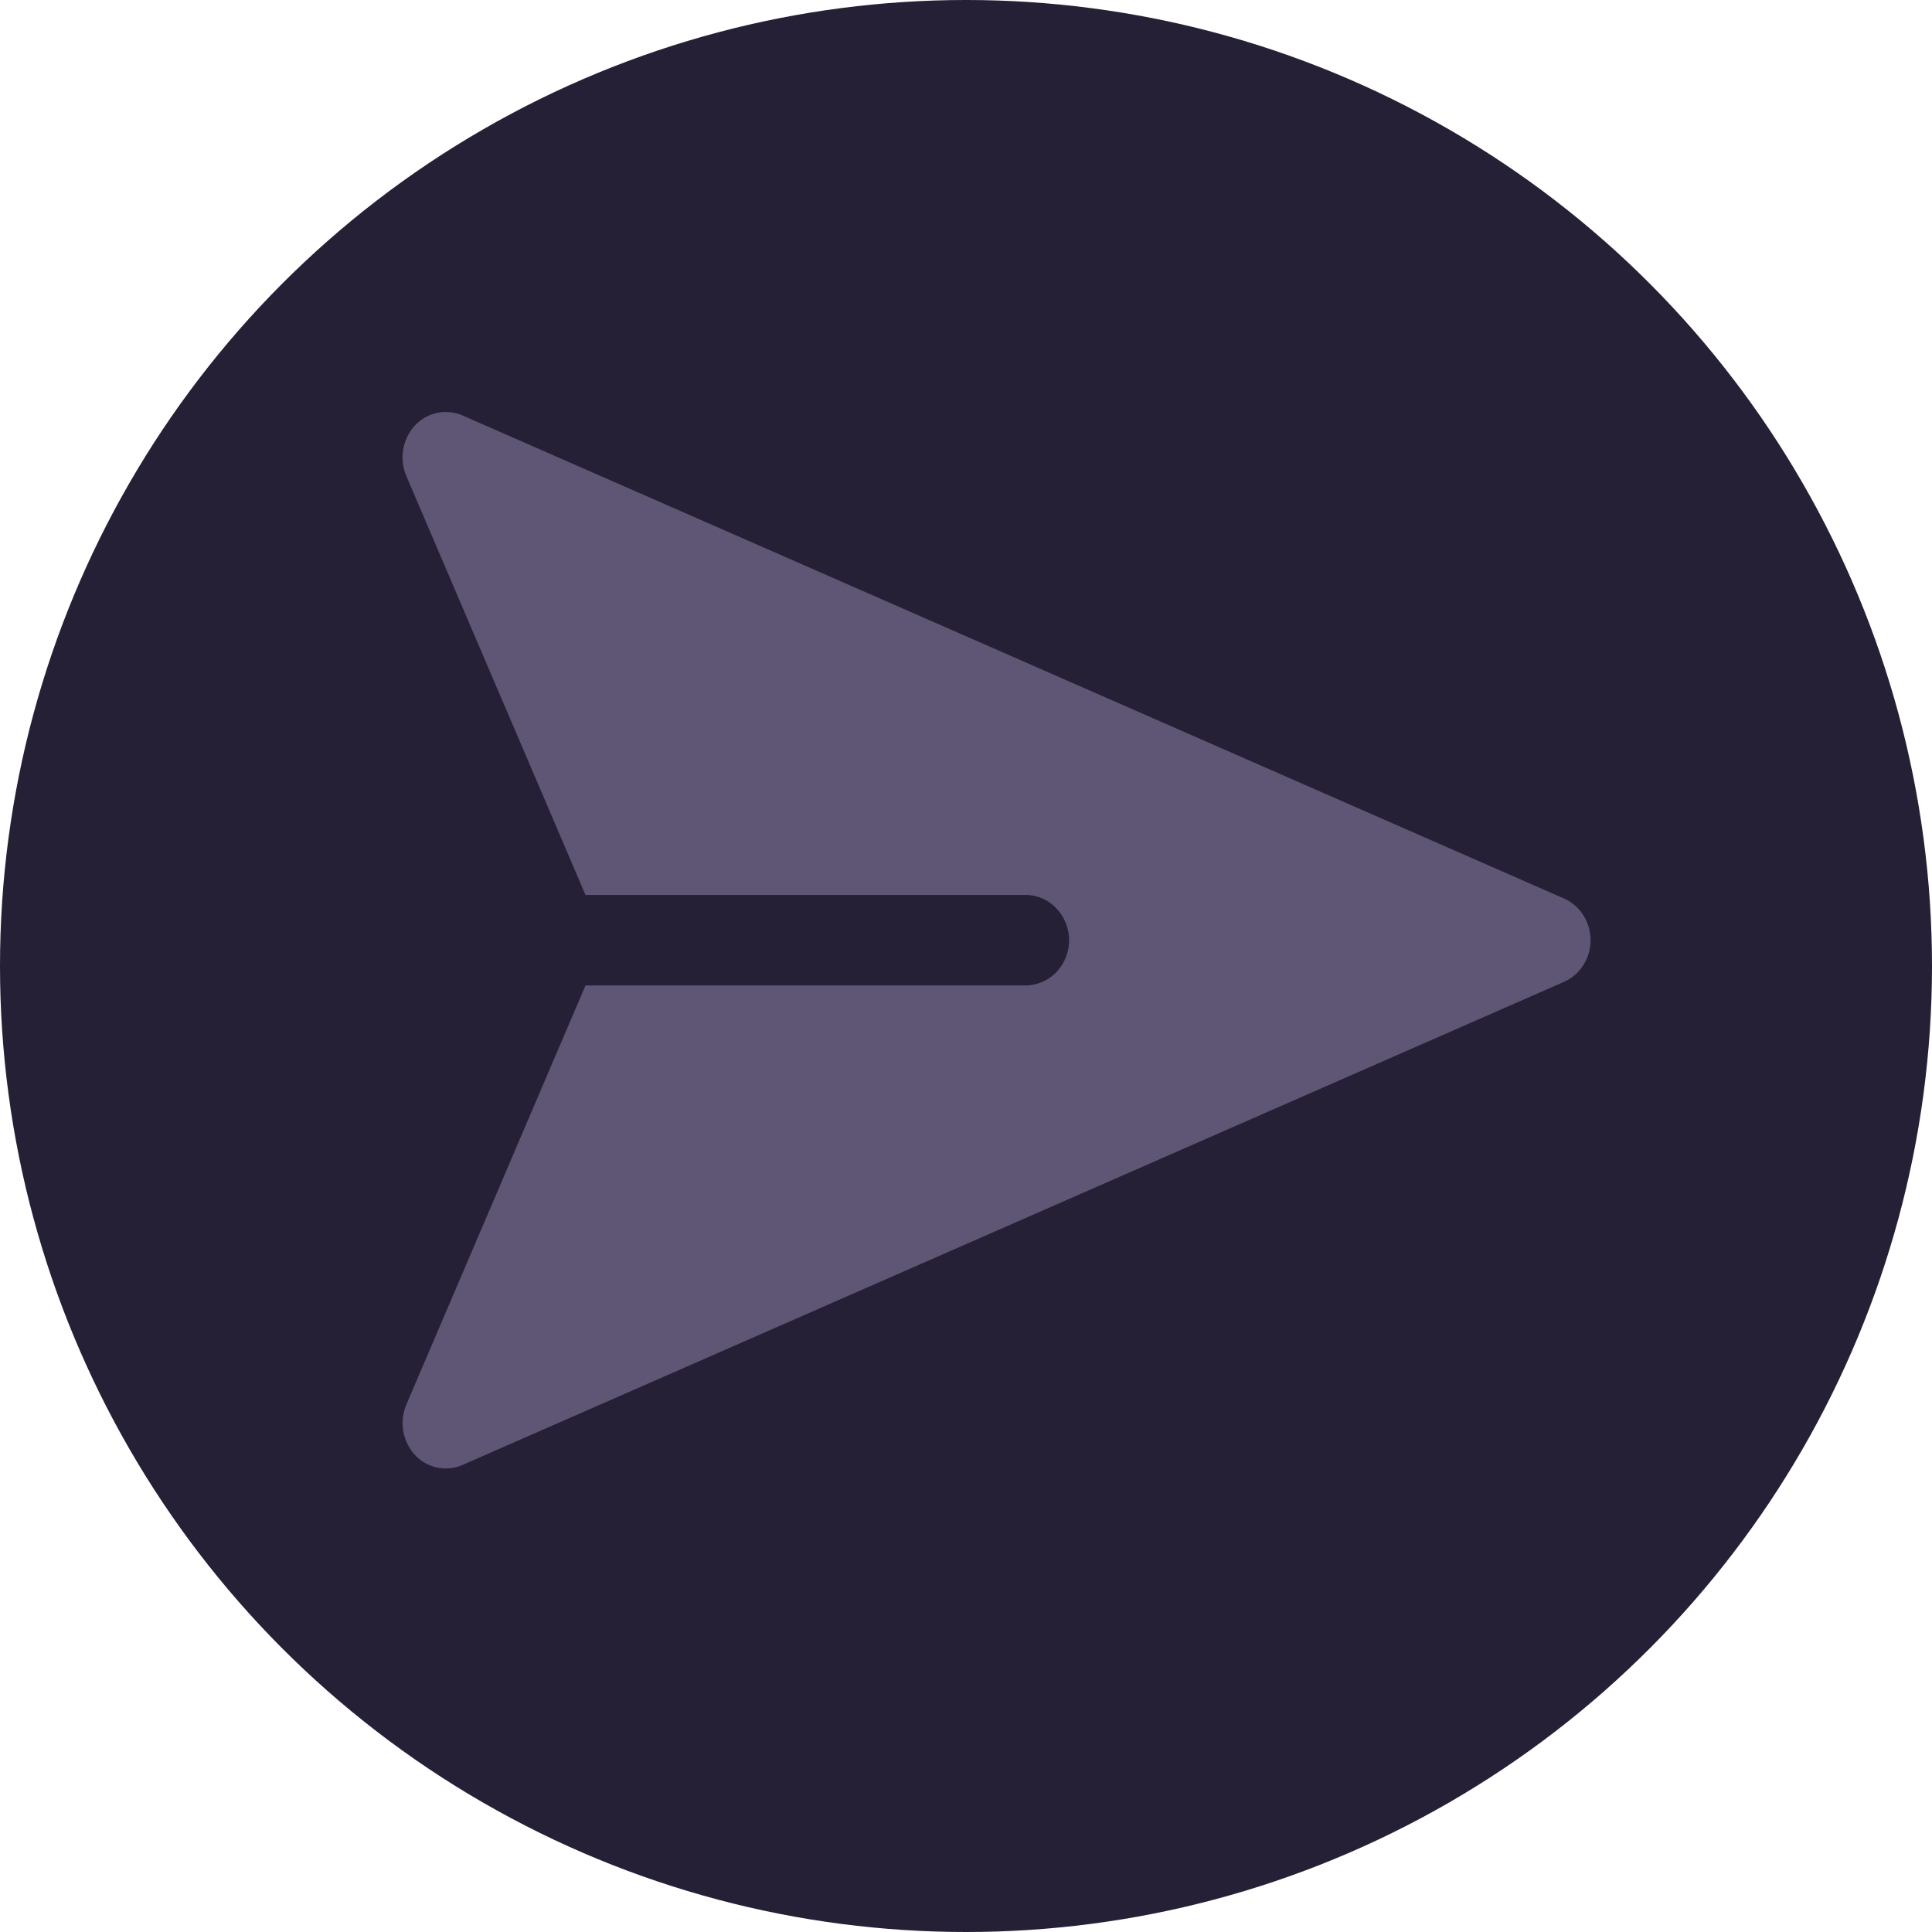
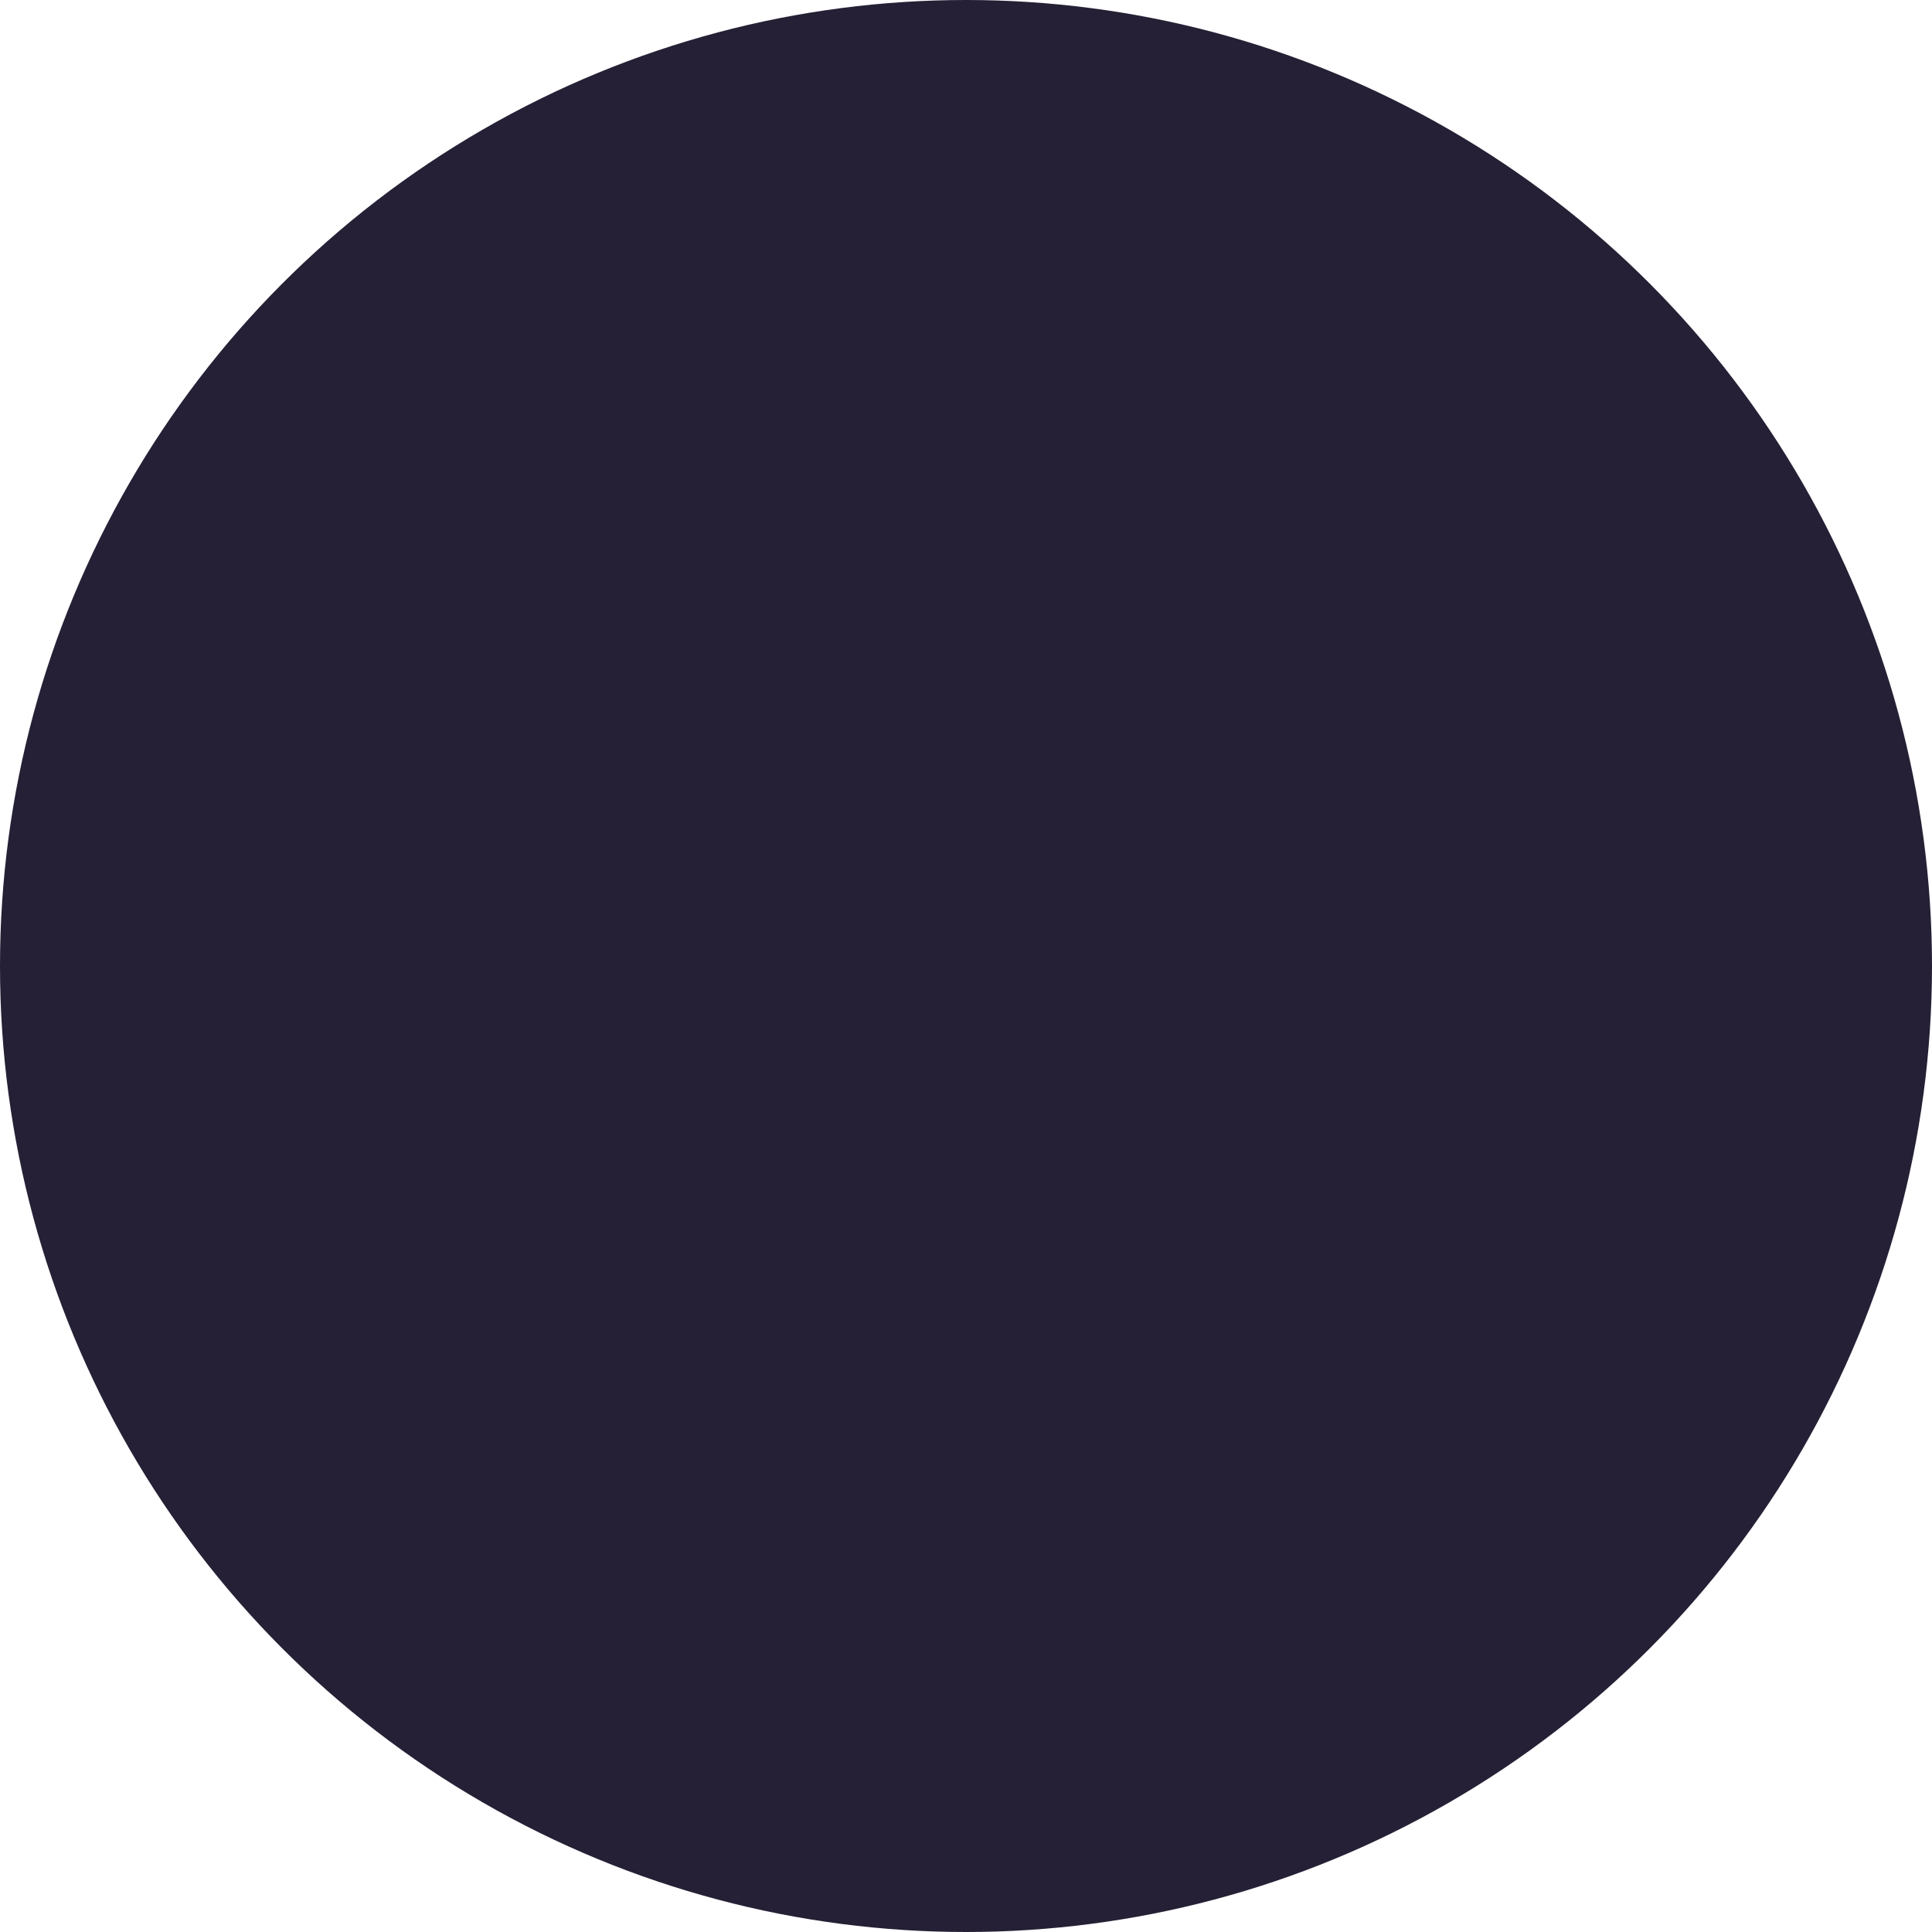
<svg xmlns="http://www.w3.org/2000/svg" width="22" height="22" fill="none">
  <circle cx="11" cy="11" r="11" fill="#252035" />
-   <path fill="#5E5674" fill-rule="evenodd" d="M5.27 4.732a.48.48 0 0 0-.546.114.54.54 0 0 0-.099.57l2.042 4.775h5.01c.132 0 .258.054.35.151a.527.527 0 0 1 0 .73.5.5 0 0 1-.35.15h-5.01l-2.041 4.775a.54.54 0 0 0 .098.57.48.48 0 0 0 .545.114l12.54-5.5a.5.5 0 0 0 .22-.19.53.53 0 0 0 0-.57.5.5 0 0 0-.22-.19z" clip-rule="evenodd" />
</svg>